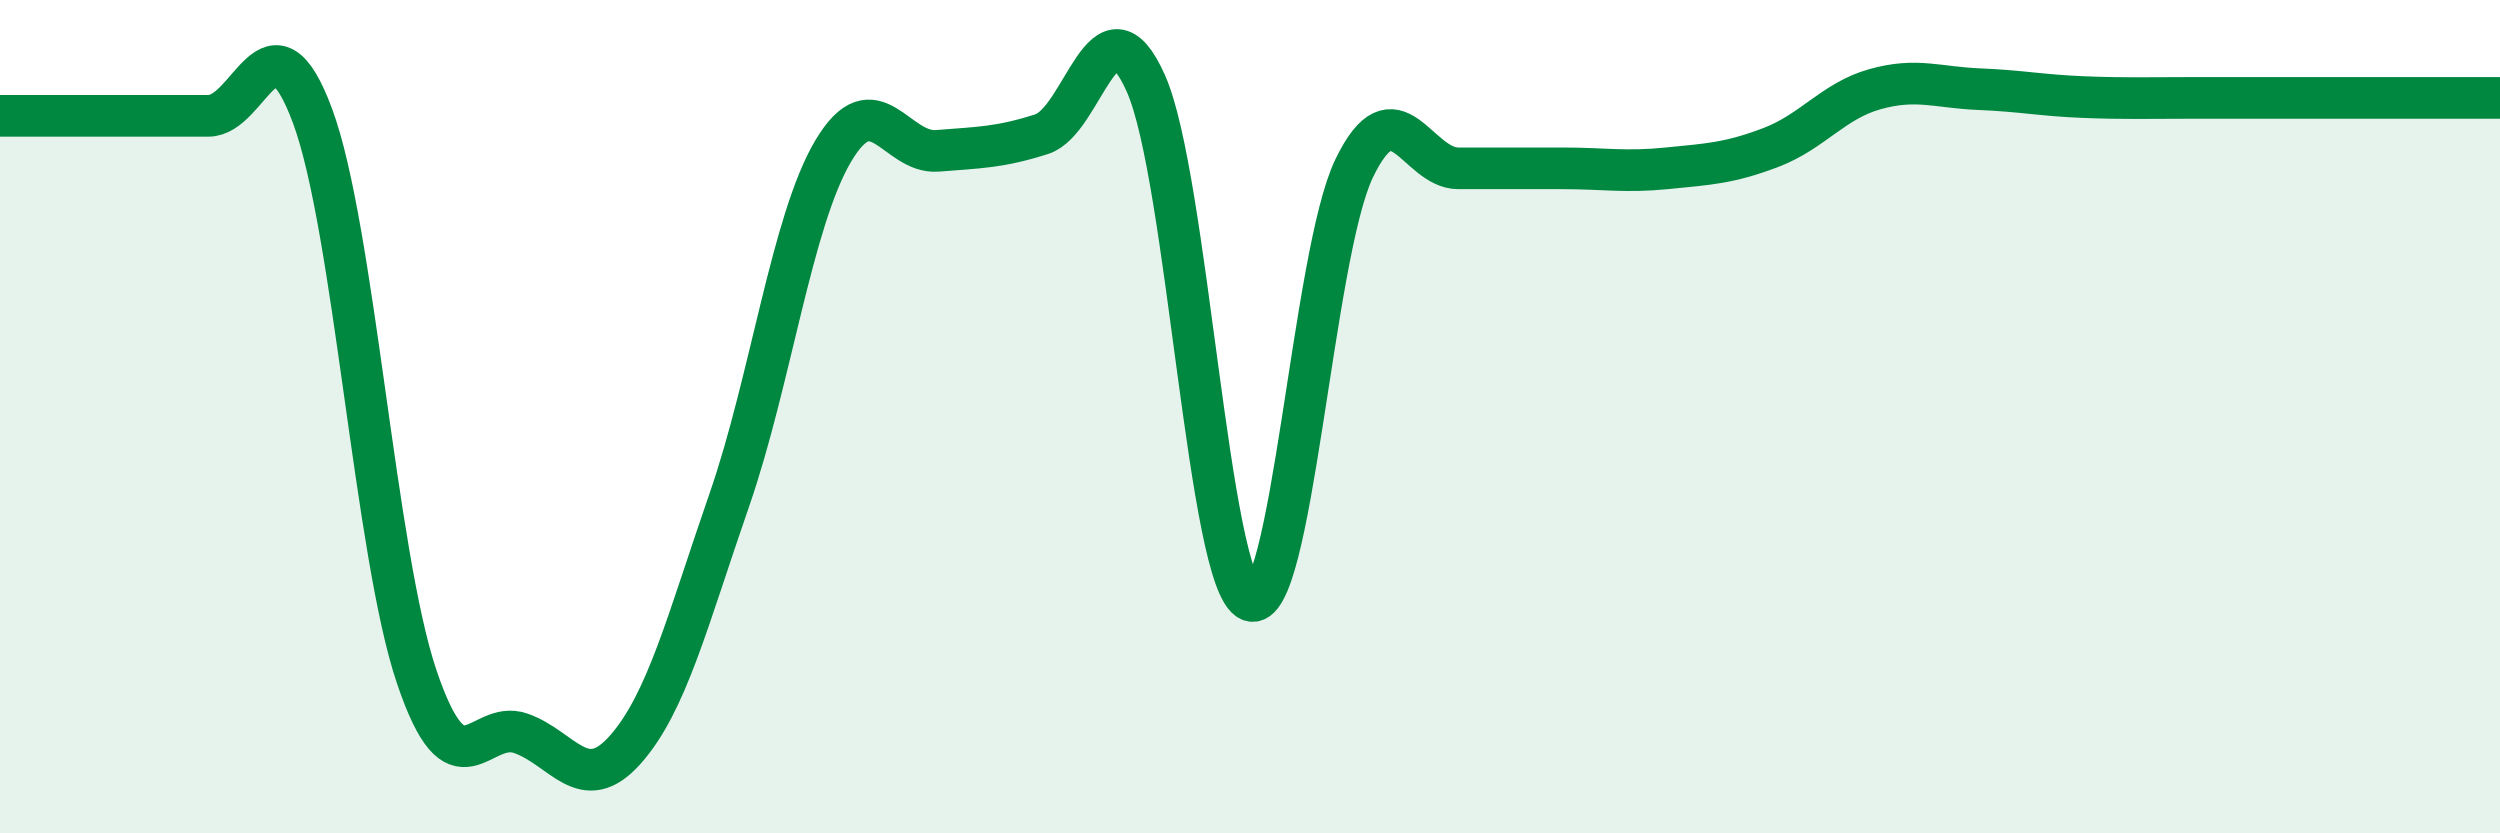
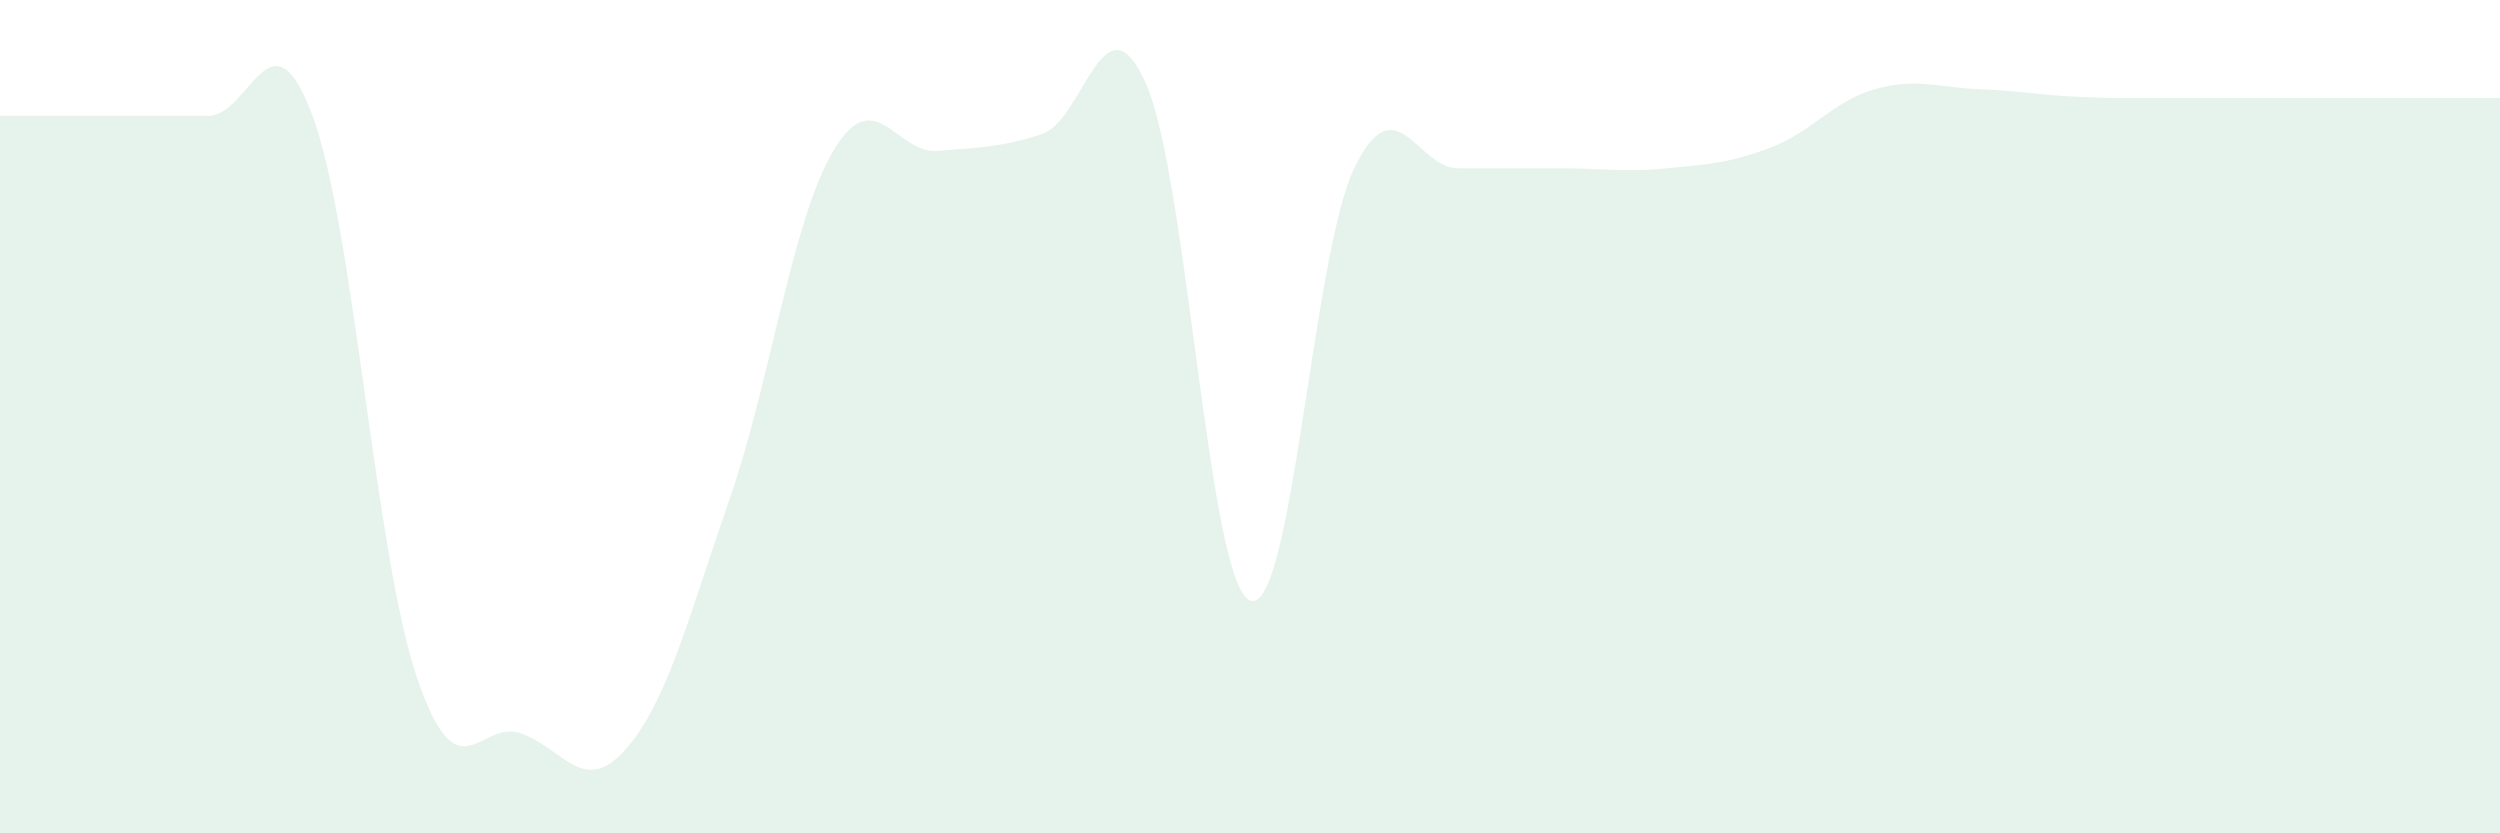
<svg xmlns="http://www.w3.org/2000/svg" width="60" height="20" viewBox="0 0 60 20">
  <path d="M 0,2.78 C 0.5,2.78 1.5,2.78 2.5,2.78 C 3.5,2.78 4,2.78 5,2.78 C 6,2.78 6.5,0.09 7.5,2.78 C 8.5,5.47 9,13.28 10,16.24 C 11,19.2 11.5,17.25 12.5,17.6 C 13.5,17.95 14,19.12 15,18 C 16,16.88 16.5,14.89 17.5,12.01 C 18.5,9.13 19,5.3 20,3.62 C 21,1.94 21.5,3.7 22.5,3.62 C 23.5,3.54 24,3.54 25,3.22 C 26,2.9 26.5,-0.24 27.5,2 C 28.5,4.24 29,14 30,14.41 C 31,14.82 31.5,6.11 32.5,4.04 C 33.5,1.97 34,4.04 35,4.04 C 36,4.04 36.5,4.04 37.5,4.04 C 38.5,4.04 39,4.14 40,4.04 C 41,3.94 41.5,3.92 42.5,3.54 C 43.5,3.16 44,2.42 45,2.14 C 46,1.86 46.5,2.1 47.5,2.14 C 48.5,2.18 49,2.29 50,2.33 C 51,2.37 51.5,2.35 52.5,2.35 C 53.5,2.35 54,2.35 55,2.35 C 56,2.35 56.5,2.35 57.5,2.35 C 58.5,2.35 59.5,2.35 60,2.35L60 20L0 20Z" fill="#008740" opacity="0.1" stroke-linecap="round" stroke-linejoin="round" />
-   <path d="M 0,2.78 C 0.5,2.78 1.5,2.78 2.5,2.78 C 3.5,2.78 4,2.78 5,2.78 C 6,2.78 6.5,0.09 7.5,2.78 C 8.5,5.47 9,13.28 10,16.24 C 11,19.2 11.5,17.25 12.5,17.6 C 13.5,17.95 14,19.12 15,18 C 16,16.88 16.5,14.89 17.5,12.01 C 18.5,9.13 19,5.3 20,3.62 C 21,1.94 21.5,3.7 22.5,3.62 C 23.5,3.54 24,3.54 25,3.22 C 26,2.9 26.5,-0.24 27.5,2 C 28.5,4.24 29,14 30,14.41 C 31,14.82 31.5,6.11 32.5,4.04 C 33.5,1.97 34,4.04 35,4.04 C 36,4.04 36.5,4.04 37.5,4.04 C 38.5,4.04 39,4.14 40,4.04 C 41,3.94 41.5,3.92 42.5,3.54 C 43.5,3.16 44,2.42 45,2.14 C 46,1.86 46.5,2.1 47.5,2.14 C 48.5,2.18 49,2.29 50,2.33 C 51,2.37 51.5,2.35 52.5,2.35 C 53.5,2.35 54,2.35 55,2.35 C 56,2.35 56.5,2.35 57.5,2.35 C 58.5,2.35 59.5,2.35 60,2.35" stroke="#008740" stroke-width="1" fill="none" stroke-linecap="round" stroke-linejoin="round" />
</svg>